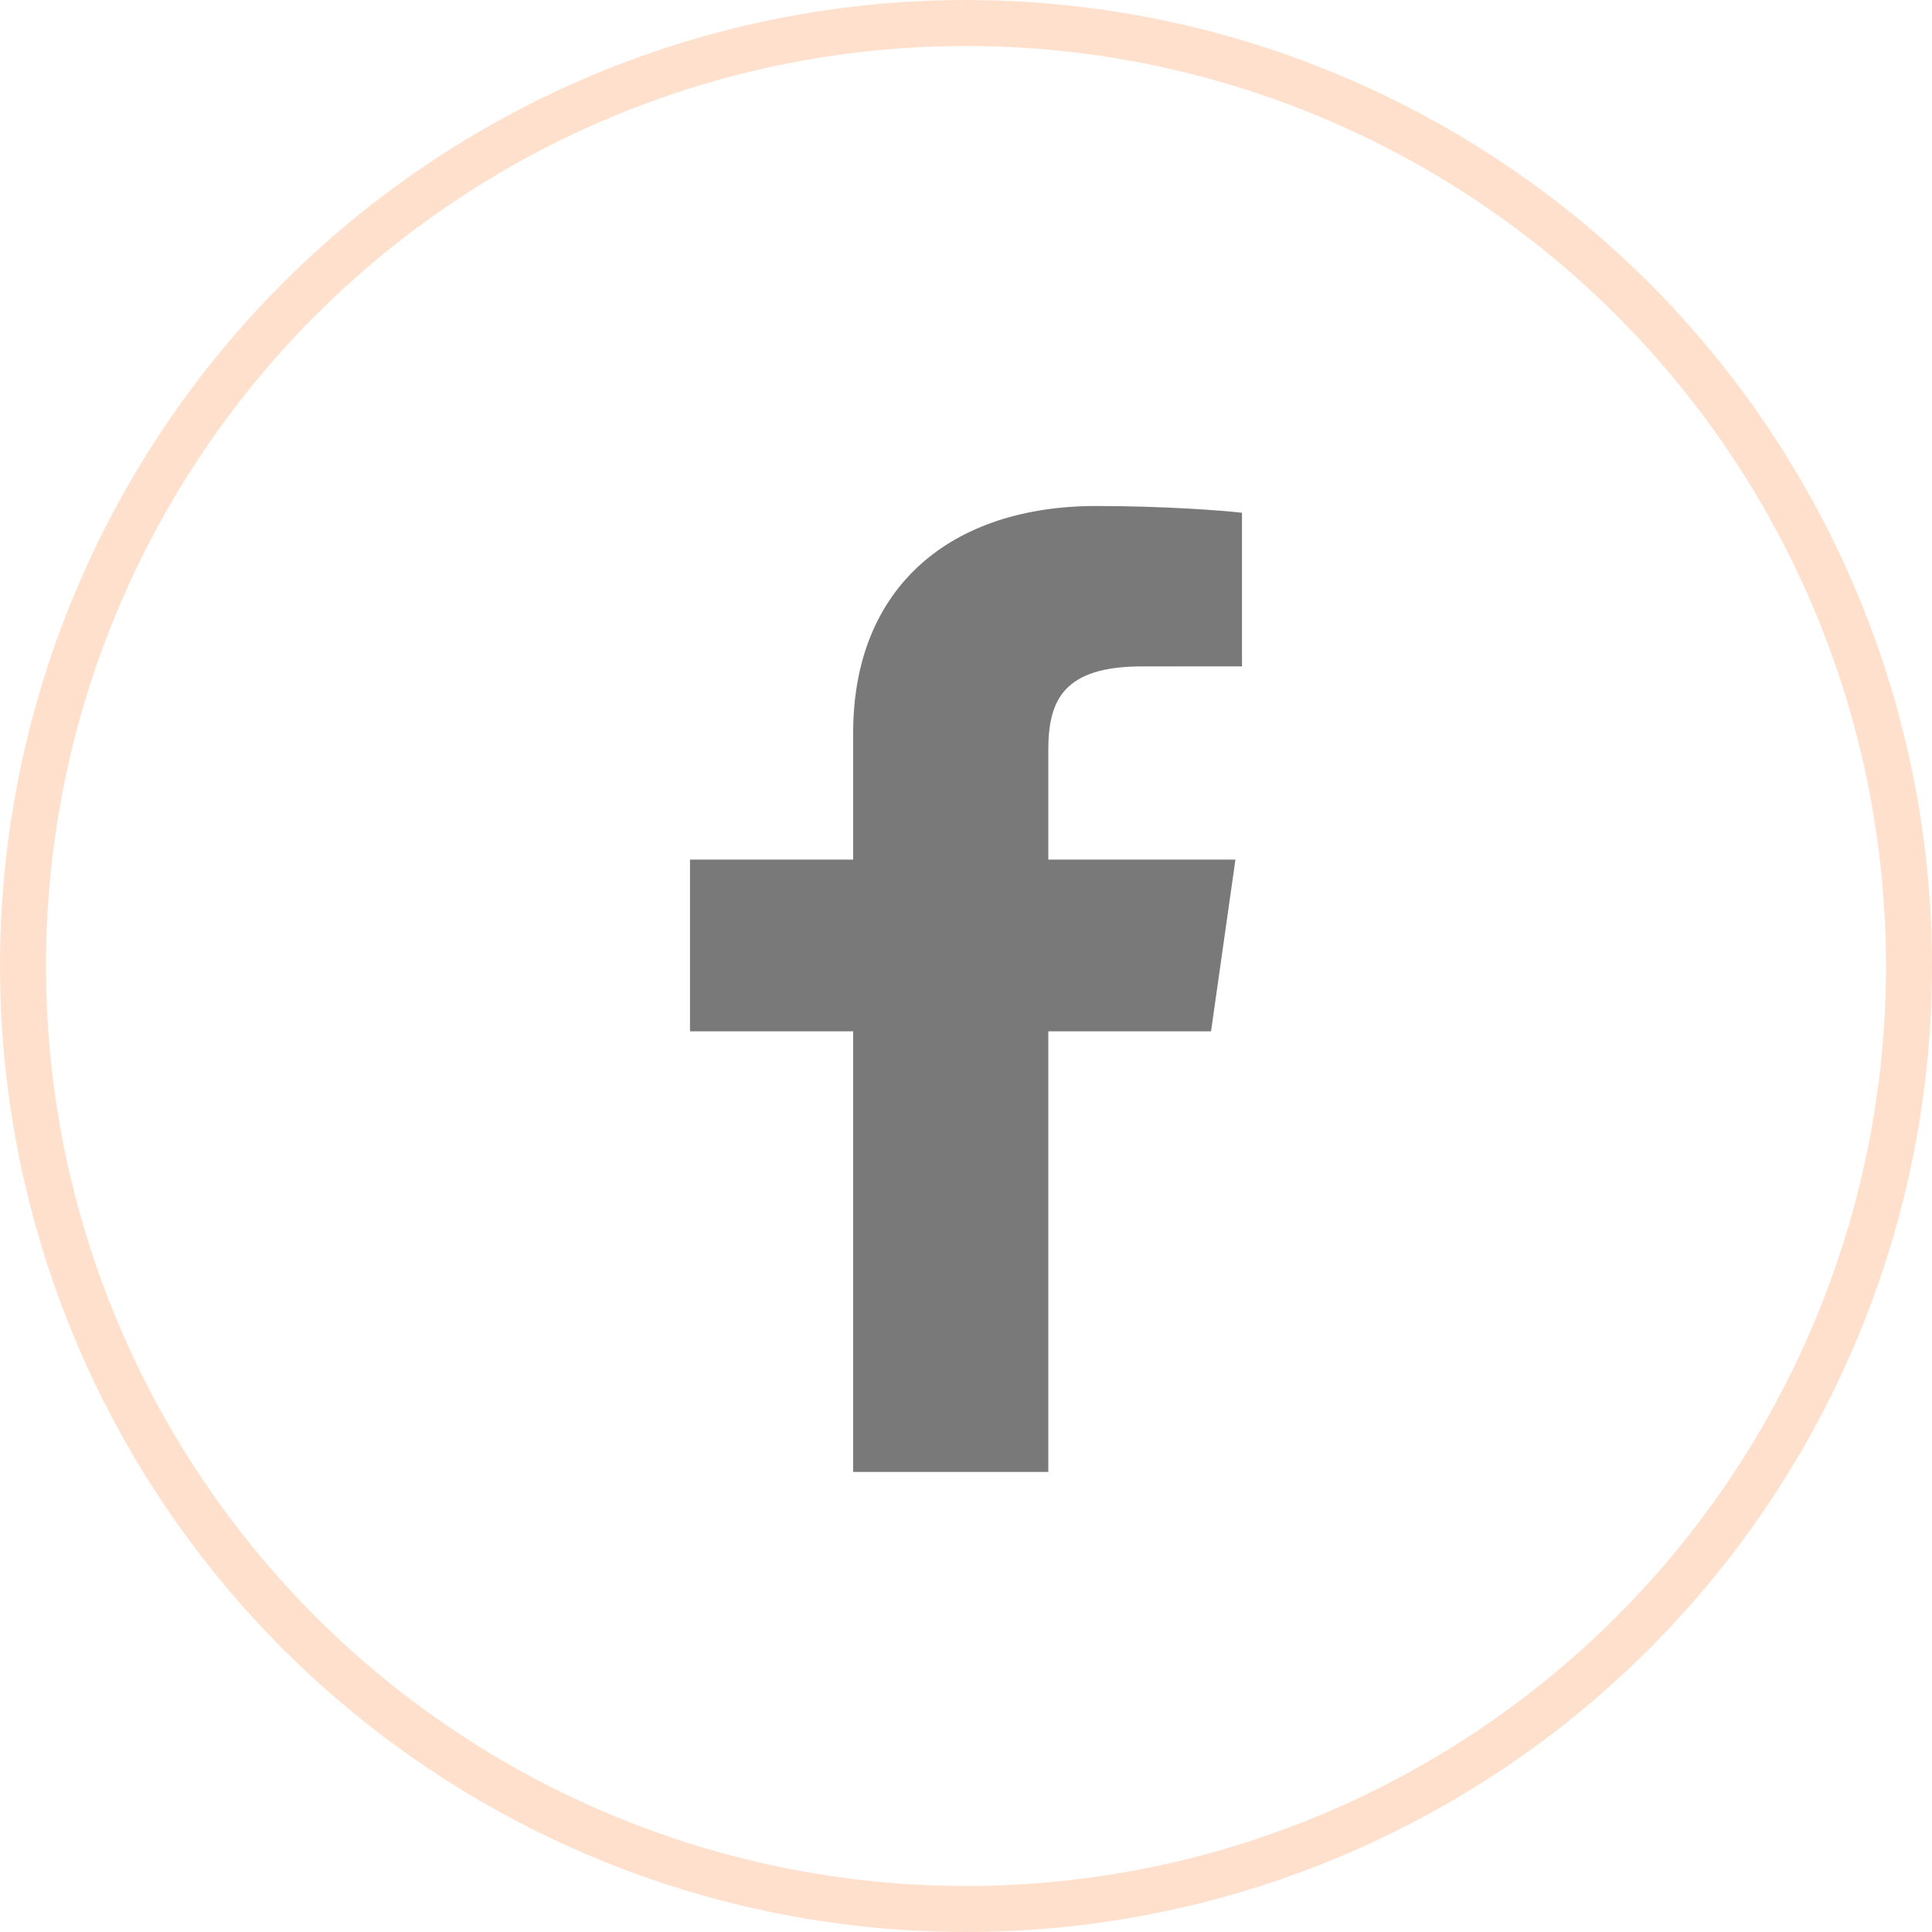
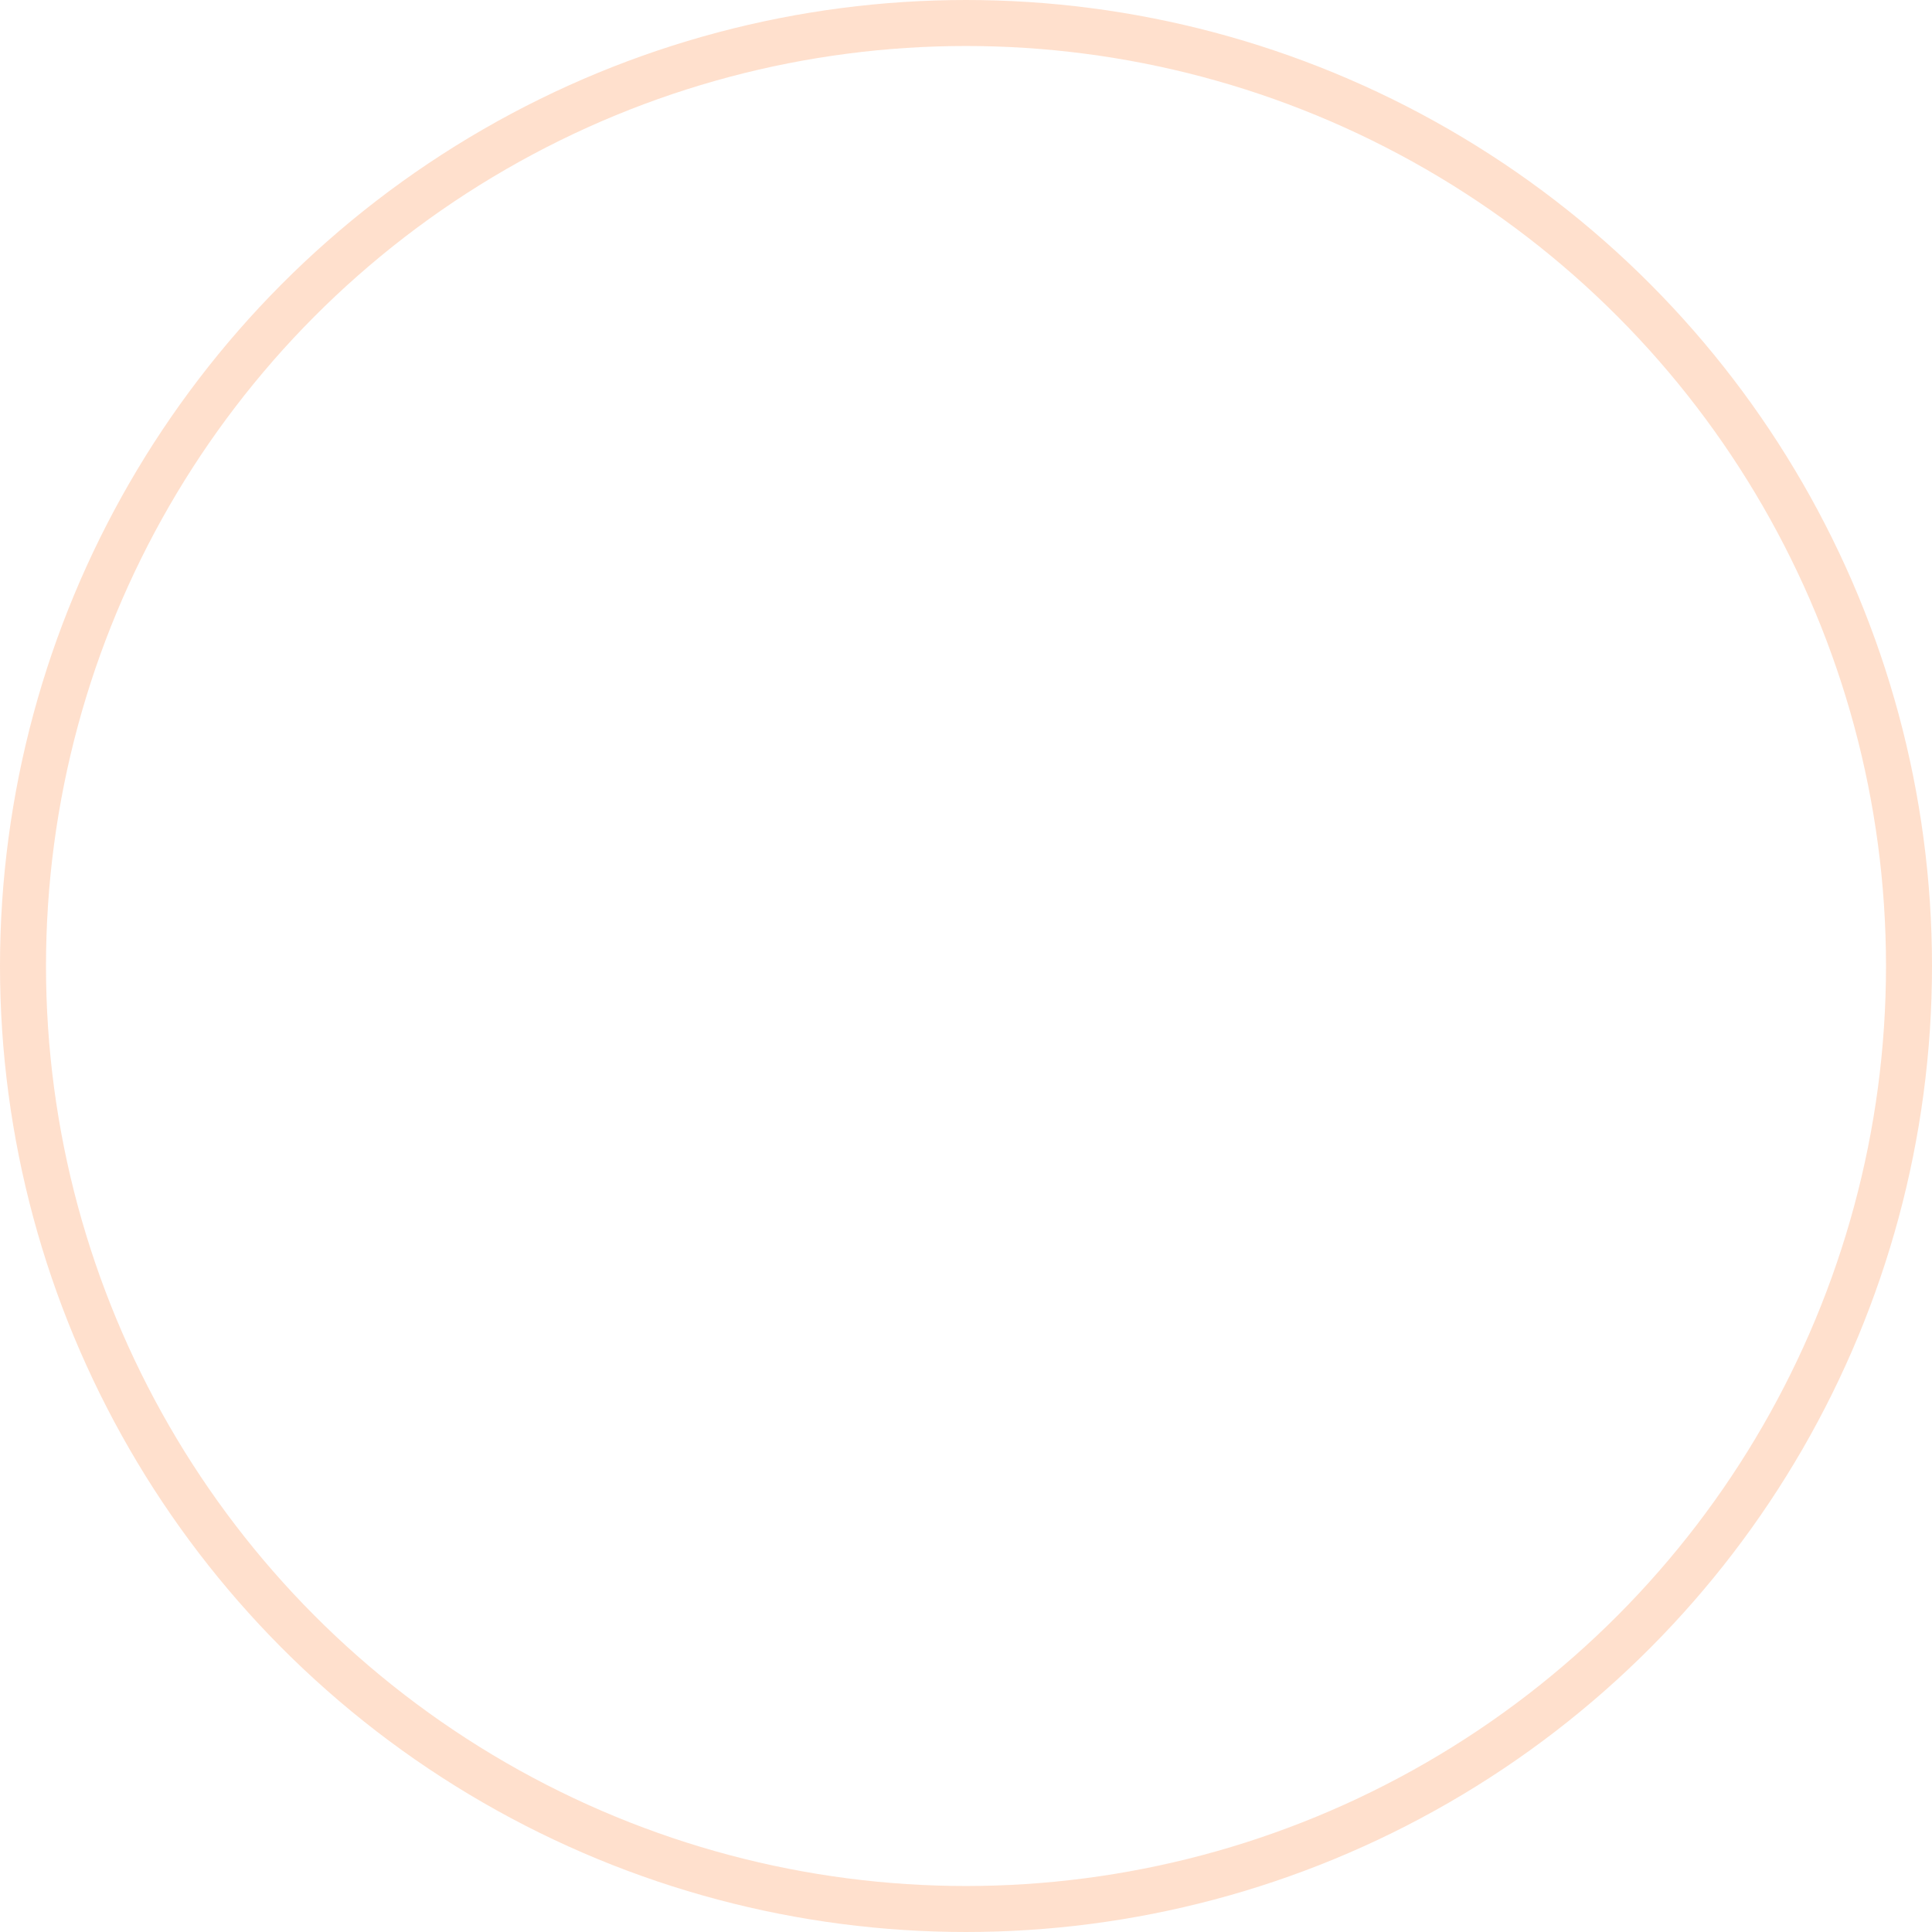
<svg xmlns="http://www.w3.org/2000/svg" width="42" height="42" viewBox="0 0 42 42" fill="none">
  <circle cx="21" cy="21" r="20.5" stroke="#FE6409" stroke-opacity="0.2" />
-   <path d="M22.789 31.998V22.42H26.327L26.857 18.687H22.789V16.304C22.789 15.223 23.119 14.487 24.825 14.487L27 14.486V11.147C26.624 11.102 25.332 11 23.83 11C20.694 11 18.547 12.739 18.547 15.934V18.687H15V22.42H18.547V31.998H22.789V31.998Z" fill="#212121" fill-opacity="0.6" />
</svg>